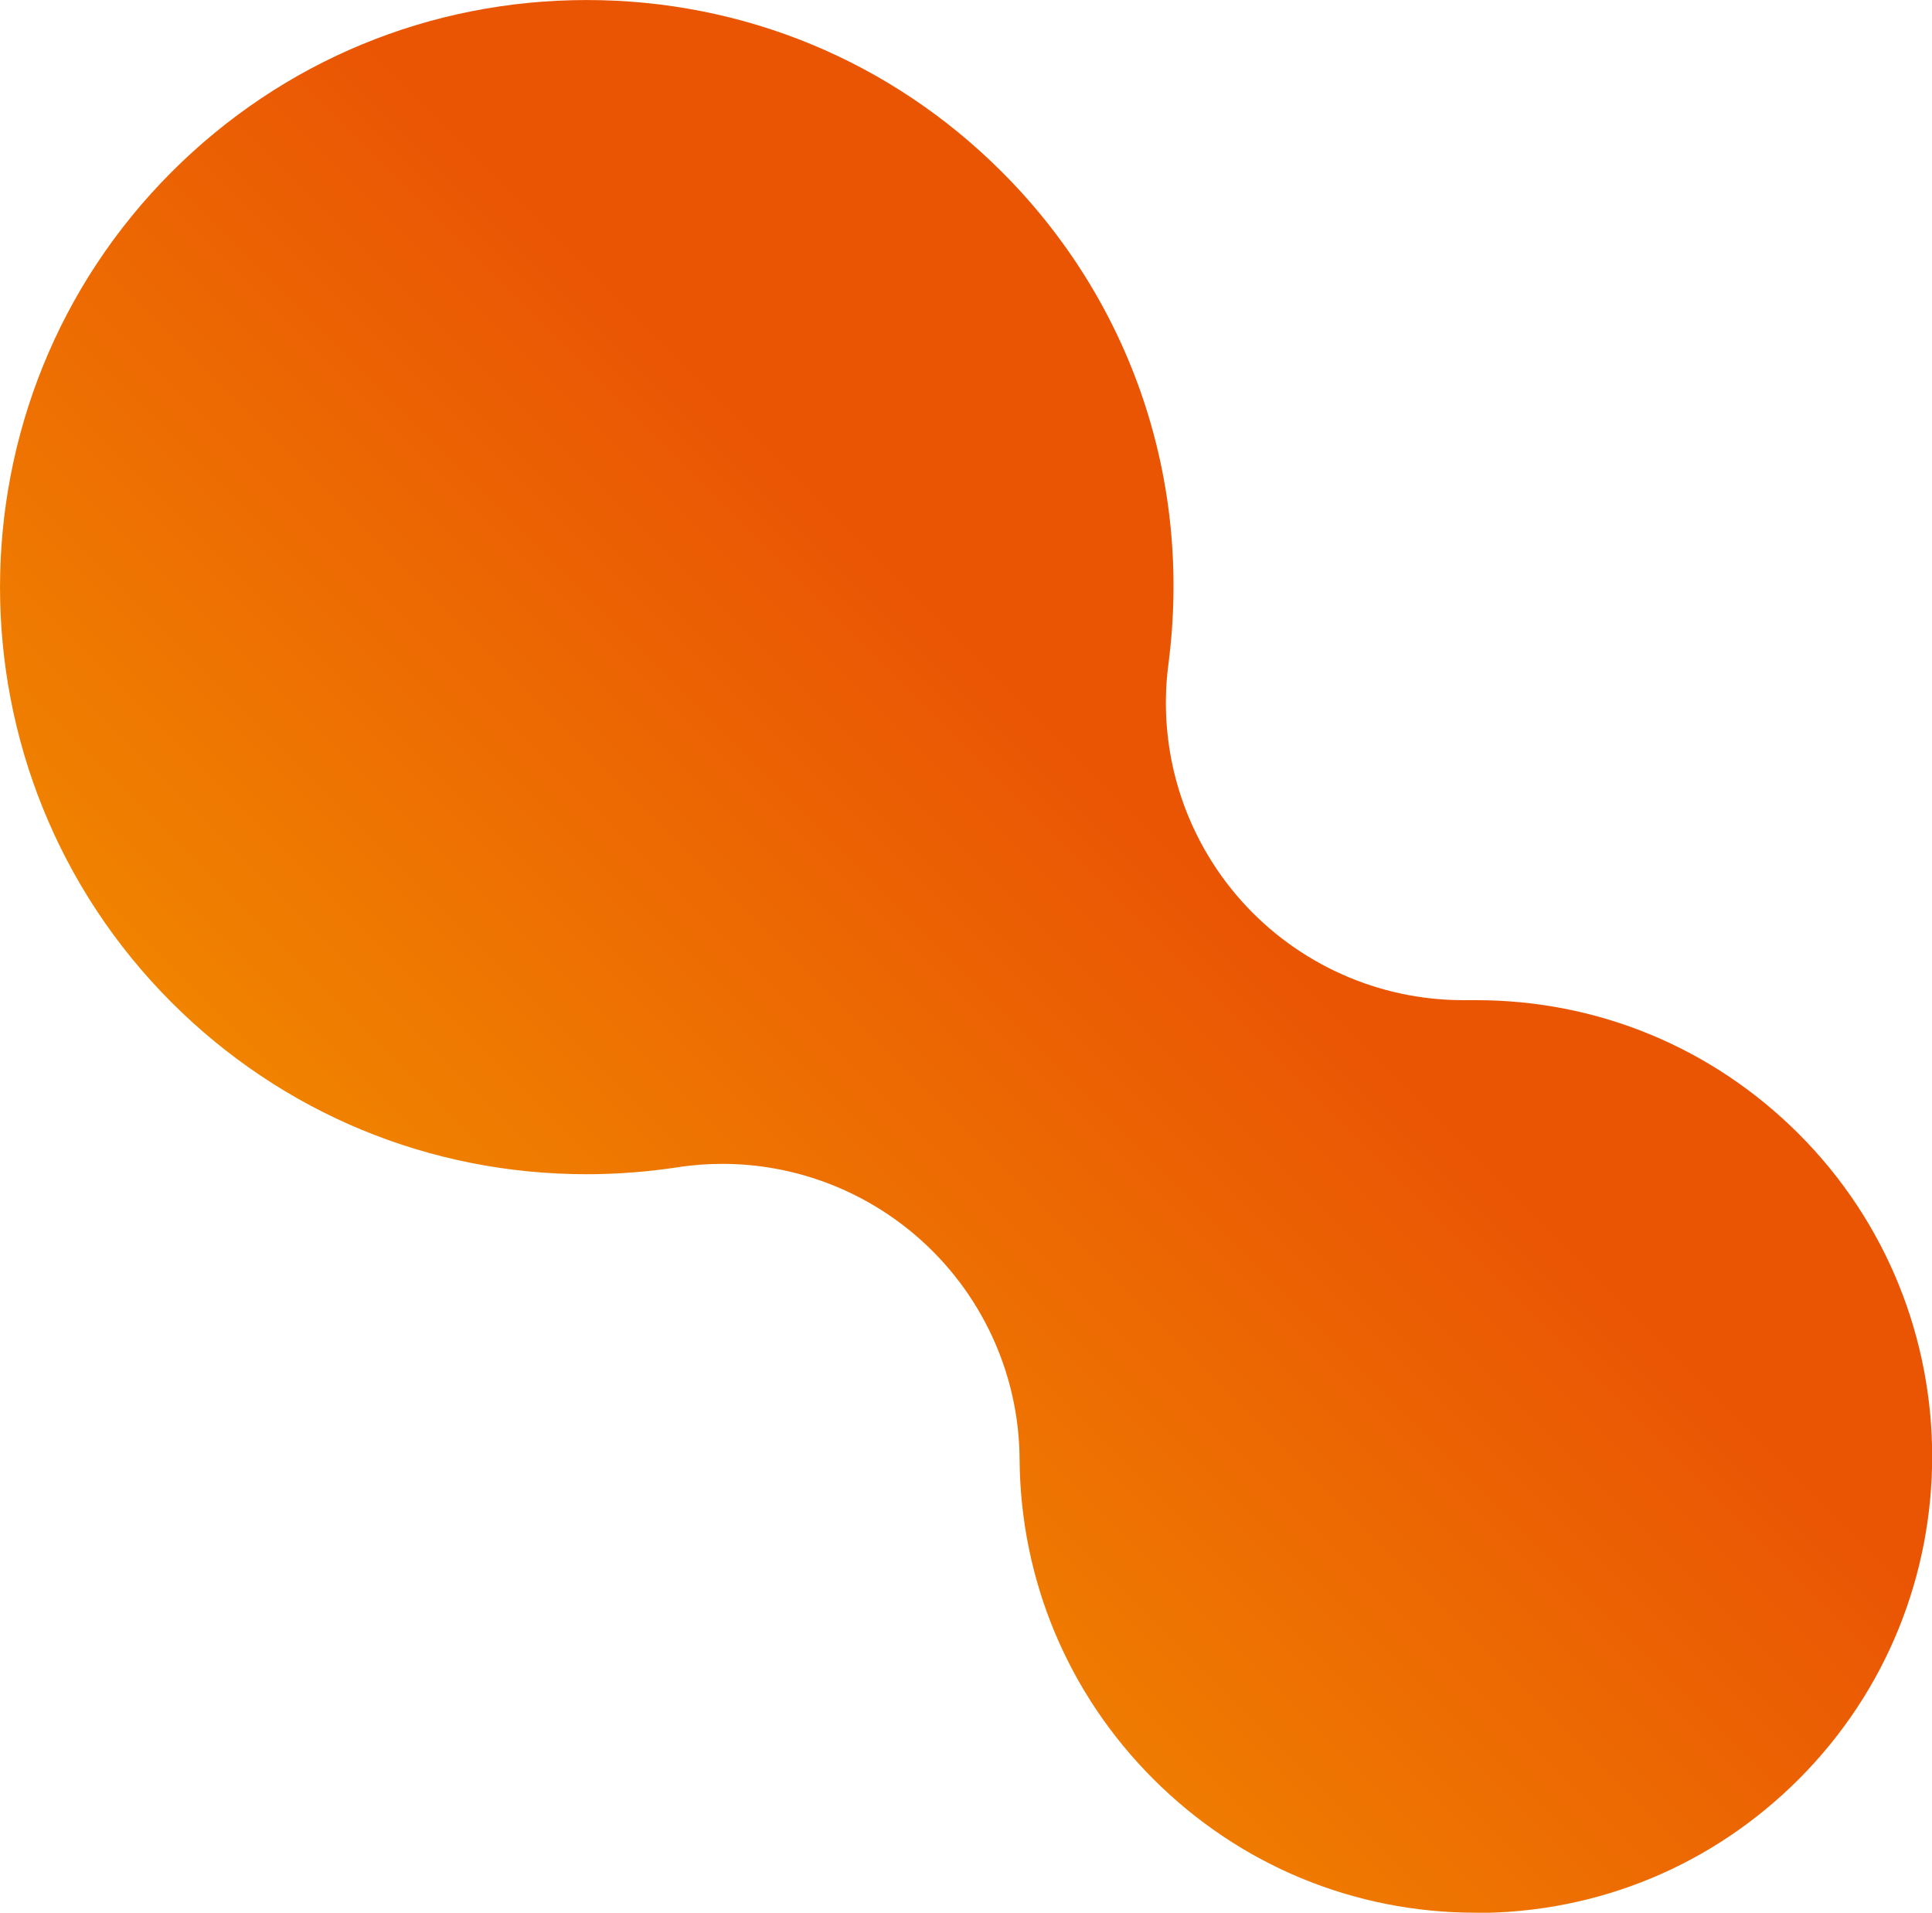
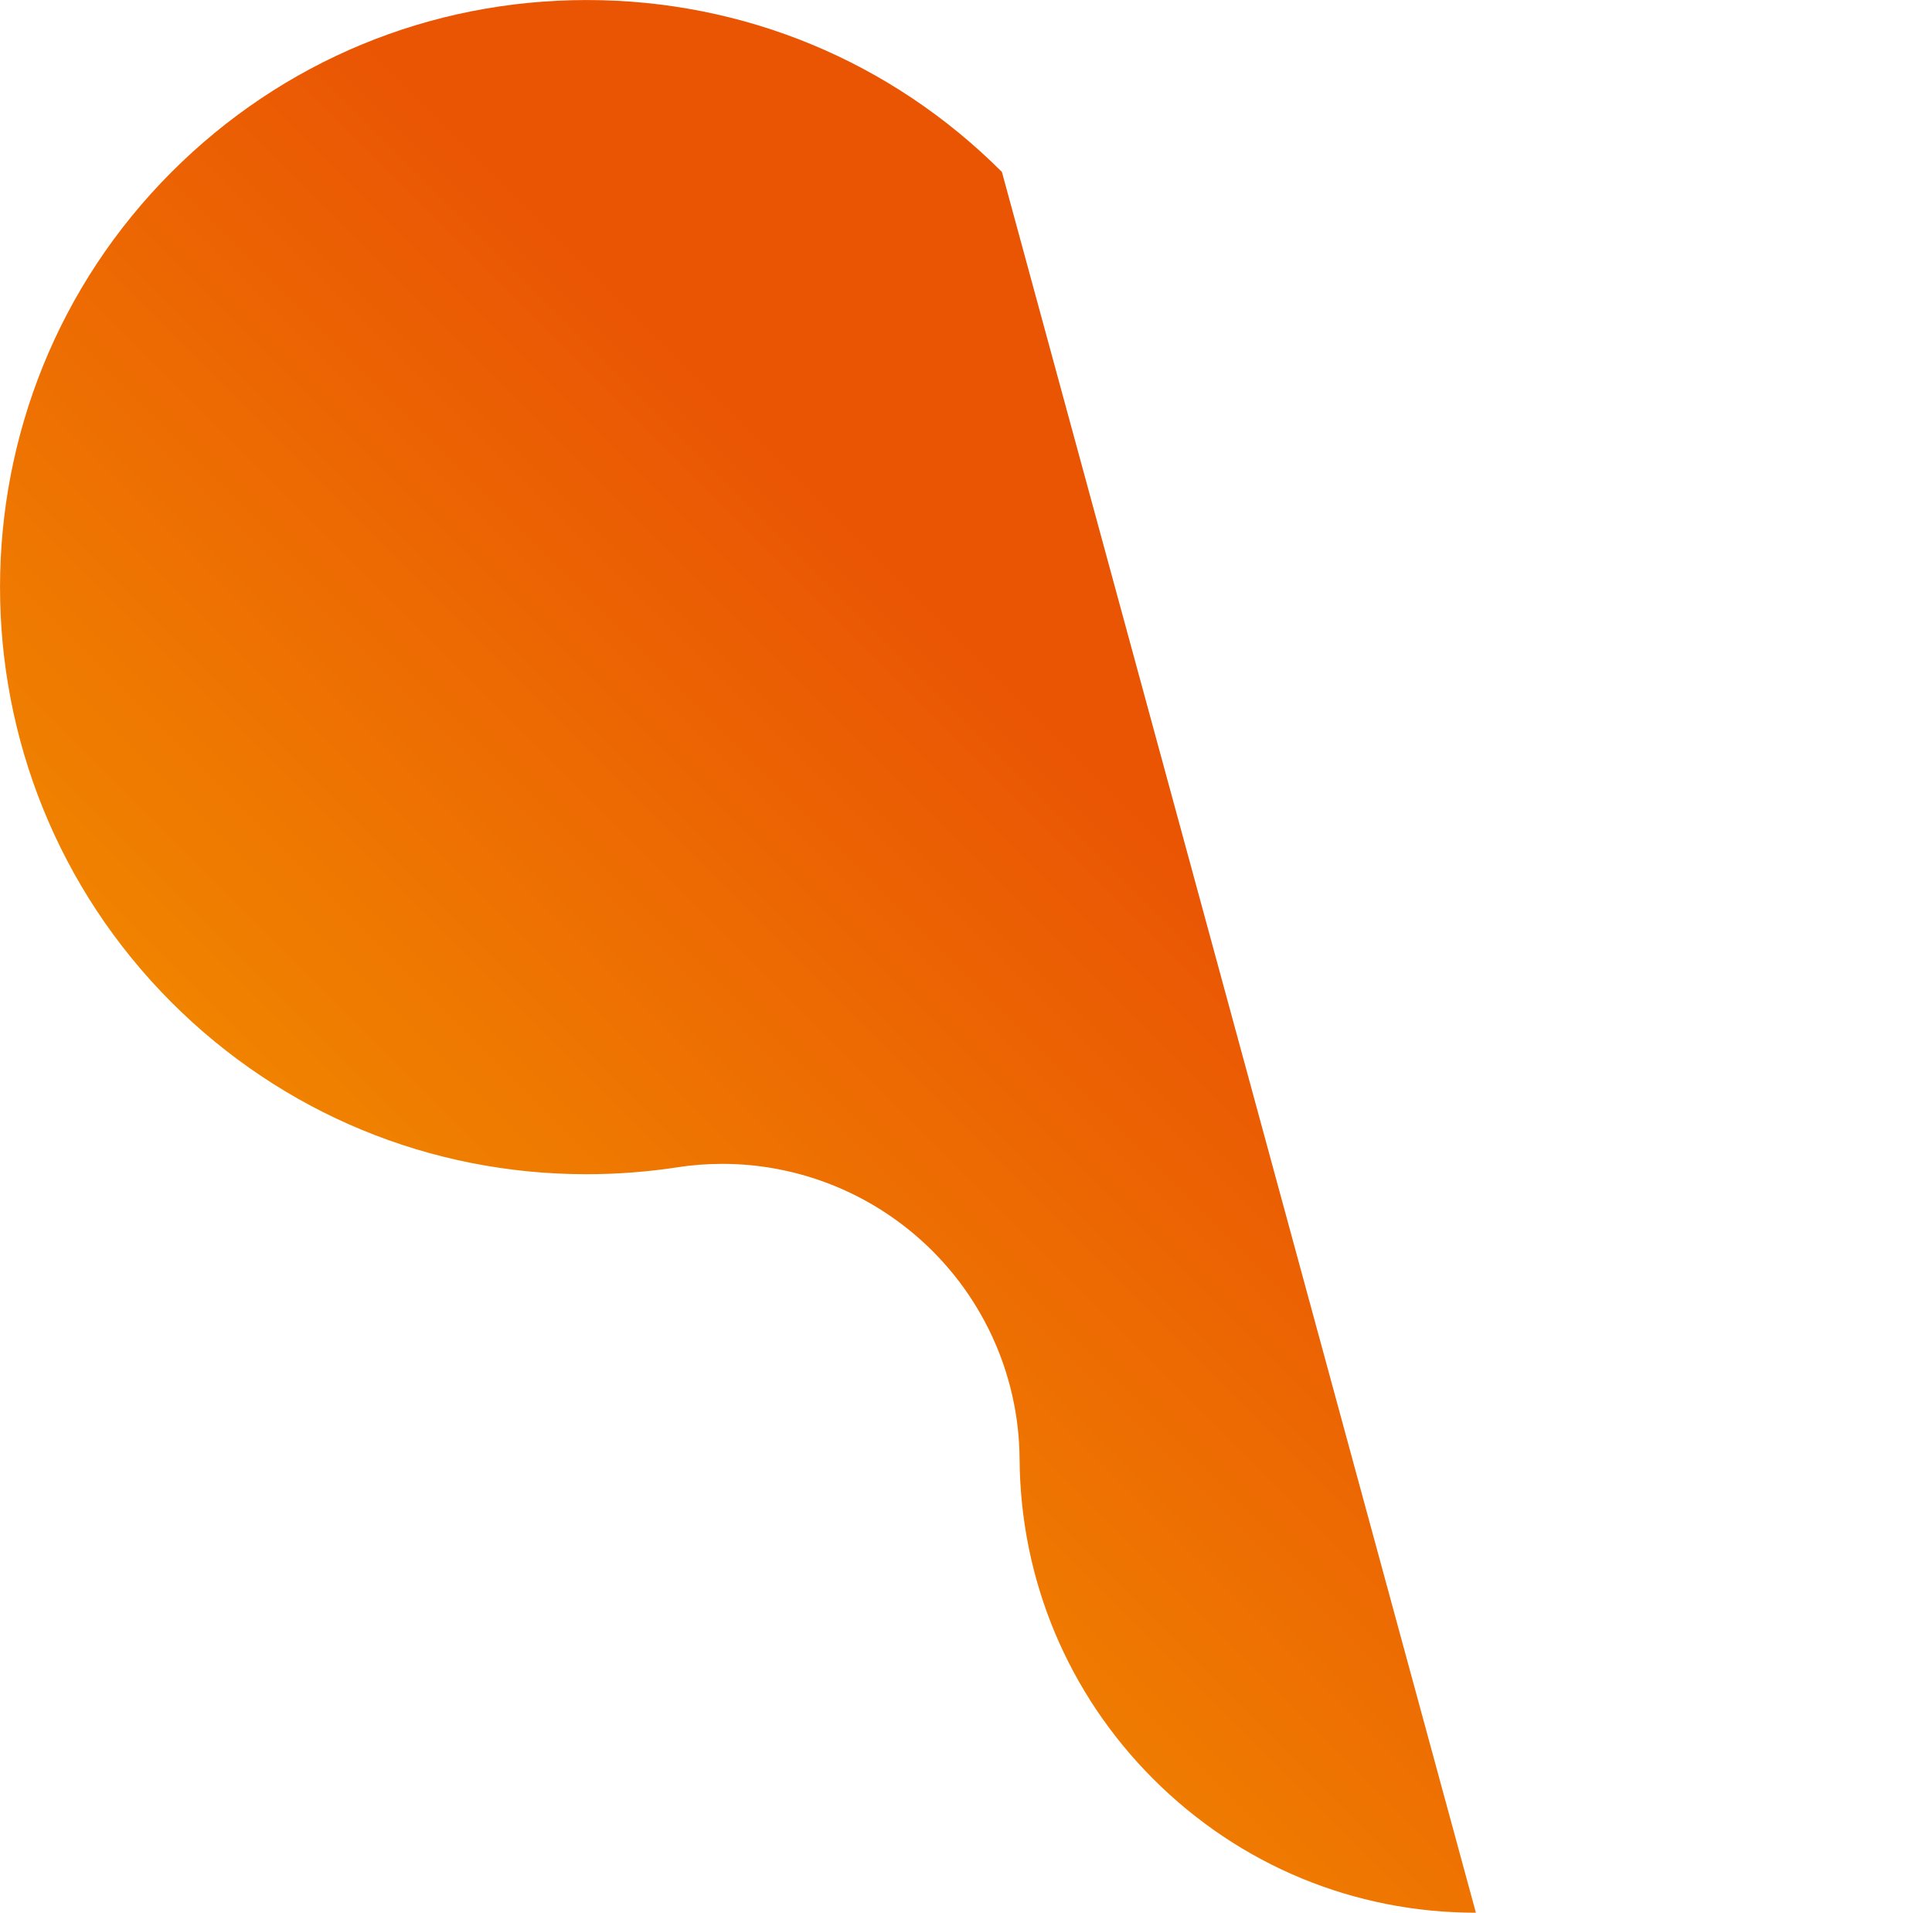
<svg xmlns="http://www.w3.org/2000/svg" width="31.6mm" height="31.28mm" viewBox="0 0 89.59 88.68">
  <defs>
    <style>.e{fill:url(#d);}</style>
    <linearGradient id="d" x1="120.14" y1="-25.88" x2="158.63" y2="-64.37" gradientTransform="translate(-93.94 90.59)" gradientUnits="userSpaceOnUse">
      <stop offset="0" stop-color="#f08300" />
      <stop offset=".7" stop-color="#ea5504" />
    </linearGradient>
  </defs>
  <g id="a" />
  <g id="b">
    <g id="c">
-       <path class="e" d="M68.44,88.68c-5.65,0-10.96-2.2-14.96-6.2-3.96-3.96-6.16-9.23-6.2-14.82-.02-4-1.79-7.8-4.84-10.4-2.51-2.14-5.69-3.3-8.94-3.3-.69,0-1.39,.05-2.09,.16-1.38,.21-2.8,.32-4.21,.32-7.27,0-14.11-2.83-19.25-7.97C-2.65,35.85-2.65,18.59,7.96,7.97,13.1,2.83,19.94,0,27.21,0s14.11,2.83,19.25,7.97c6.02,6.02,8.83,14.34,7.72,22.83-.52,3.98,.72,7.98,3.39,10.97,2.62,2.93,6.36,4.6,10.28,4.6,.08,0,.6,0,.6,0,5.65,0,10.96,2.2,14.96,6.2,8.25,8.25,8.25,21.67,0,29.92-4,4-9.31,6.2-14.96,6.2Z" />
+       <path class="e" d="M68.44,88.68c-5.65,0-10.96-2.2-14.96-6.2-3.96-3.96-6.16-9.23-6.2-14.82-.02-4-1.79-7.8-4.84-10.4-2.51-2.14-5.69-3.3-8.94-3.3-.69,0-1.39,.05-2.09,.16-1.38,.21-2.8,.32-4.21,.32-7.27,0-14.11-2.83-19.25-7.97C-2.65,35.85-2.65,18.59,7.96,7.97,13.1,2.83,19.94,0,27.21,0s14.11,2.83,19.25,7.97Z" />
    </g>
  </g>
</svg>